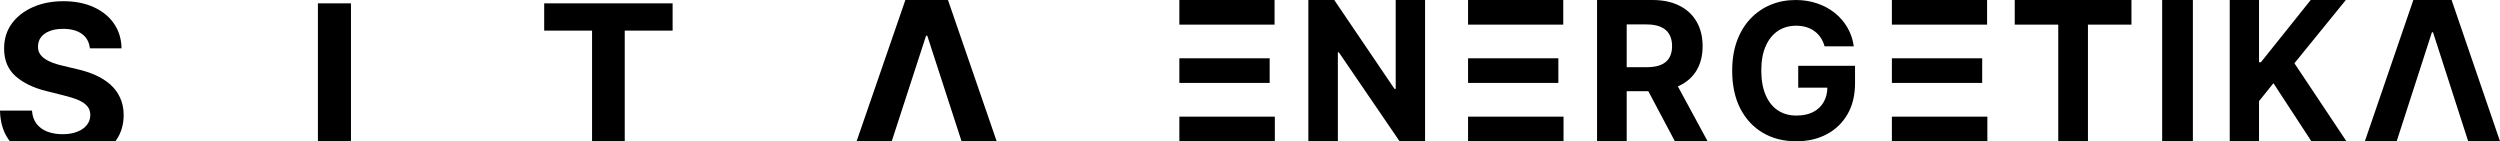
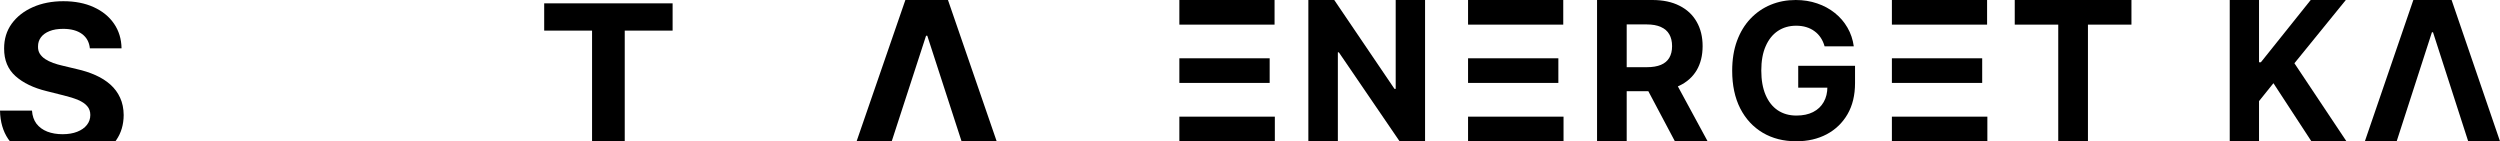
<svg xmlns="http://www.w3.org/2000/svg" width="407" height="23" viewBox="0 0 407 23" fill="none">
  <path d="M139.455 23L147.395 0H154.33L162.259 23H156.541L150.962 5.817H150.763L145.173 23H139.455Z" fill="black" />
-   <path d="M57.137 0.545V23H51.755V0.545H57.137Z" fill="black" />
+   <path d="M57.137 0.545H51.755V0.545H57.137Z" fill="black" />
  <path d="M14.629 7.866C14.53 6.863 14.103 6.084 13.349 5.529C12.595 4.974 11.571 4.697 10.279 4.697C9.4 4.697 8.659 4.821 8.054 5.069C7.449 5.31 6.985 5.645 6.662 6.076C6.347 6.507 6.19 6.996 6.19 7.543C6.173 7.999 6.268 8.396 6.476 8.736C6.691 9.076 6.985 9.37 7.358 9.618C7.731 9.859 8.162 10.07 8.651 10.252C9.139 10.426 9.661 10.575 10.217 10.7L12.504 11.247C13.614 11.495 14.633 11.827 15.561 12.241C16.489 12.655 17.293 13.165 17.972 13.77C18.652 14.375 19.178 15.087 19.551 15.908C19.932 16.728 20.127 17.668 20.135 18.729C20.127 20.287 19.729 21.637 18.942 22.781C18.891 22.855 18.839 22.928 18.785 23C14.144 23 5.608 23 1.611 23C1.514 22.876 1.42 22.749 1.33 22.619C0.485 21.376 0.041 19.839 0 18.008H5.208C5.266 18.861 5.51 19.574 5.941 20.146C6.38 20.709 6.964 21.136 7.694 21.426C8.431 21.708 9.264 21.849 10.192 21.849C11.103 21.849 11.895 21.716 12.566 21.451C13.245 21.186 13.771 20.817 14.144 20.345C14.517 19.872 14.704 19.33 14.704 18.716C14.704 18.145 14.534 17.664 14.194 17.275C13.863 16.885 13.374 16.554 12.727 16.28C12.089 16.007 11.306 15.758 10.378 15.535L7.607 14.839C5.46 14.317 3.766 13.5 2.523 12.39C1.28 11.28 0.663 9.784 0.671 7.903C0.663 6.362 1.073 5.016 1.902 3.864C2.739 2.712 3.886 1.813 5.344 1.167C6.803 0.52 8.46 0.197 10.316 0.197C12.205 0.197 13.854 0.52 15.263 1.167C16.68 1.813 17.782 2.712 18.569 3.864C19.356 5.016 19.762 6.35 19.787 7.866H14.629Z" fill="black" />
  <path d="M88.595 4.983V0.545H109.5V4.983H101.707V23H96.388V4.983H88.595Z" fill="black" />
  <path d="M363 23V0H367.769V10.141H368.067L376.184 0H381.901L373.53 10.298L382 23H376.294L370.115 13.544L367.769 16.464V23H363Z" fill="black" />
  <path d="M328 4.009V0H347V4.009H339.917V23H335.083V4.009H328Z" fill="black" />
-   <path d="M357 0V23H352V0H357Z" fill="black" />
  <path d="M260 23V0H269.006C270.729 0 272.201 0.311 273.419 0.932C274.645 1.546 275.578 2.418 276.217 3.549C276.863 4.672 277.186 5.993 277.186 7.513C277.186 9.041 276.859 10.354 276.206 11.455C275.552 12.548 274.604 13.387 273.363 13.971C272.13 14.555 270.637 14.847 268.883 14.847H262.853V10.938H268.103C269.024 10.938 269.789 10.811 270.399 10.557C271.008 10.302 271.461 9.92 271.759 9.411C272.063 8.902 272.215 8.269 272.215 7.513C272.215 6.75 272.063 6.106 271.759 5.582C271.461 5.057 271.004 4.661 270.388 4.391C269.778 4.114 269.009 3.976 268.08 3.976H264.826V23H260ZM272.327 12.533L278 23H272.672L267.122 12.533H272.327Z" fill="black" />
  <path d="M297.046 7.543C296.895 7.011 296.682 6.541 296.409 6.133C296.136 5.717 295.801 5.367 295.405 5.083C295.017 4.792 294.571 4.569 294.067 4.416C293.57 4.263 293.02 4.187 292.416 4.187C291.286 4.187 290.293 4.471 289.437 5.039C288.588 5.608 287.926 6.435 287.451 7.521C286.976 8.599 286.738 9.919 286.738 11.478C286.738 13.038 286.972 14.364 287.44 15.457C287.908 16.55 288.57 17.385 289.426 17.961C290.282 18.529 291.293 18.813 292.459 18.813C293.516 18.813 294.419 18.624 295.168 18.245C295.923 17.858 296.499 17.316 296.895 16.616C297.298 15.916 297.499 15.089 297.499 14.134L298.449 14.277H292.75V10.713H302V13.533C302 15.501 301.59 17.192 300.77 18.605C299.949 20.012 298.82 21.098 297.38 21.863C295.941 22.621 294.294 23 292.437 23C290.365 23 288.544 22.537 286.976 21.612C285.407 20.679 284.184 19.356 283.306 17.643C282.435 15.924 282 13.883 282 11.522C282 9.707 282.259 8.089 282.777 6.668C283.302 5.24 284.036 4.03 284.979 3.039C285.922 2.048 287.019 1.294 288.271 0.776C289.523 0.259 290.879 0 292.34 0C293.592 0 294.758 0.186 295.837 0.558C296.916 0.922 297.873 1.439 298.708 2.11C299.55 2.78 300.237 3.578 300.77 4.504C301.302 5.422 301.644 6.435 301.795 7.543H297.046Z" fill="black" />
  <path d="M232 0V23H227.852L217.969 8.524H217.803V23H213V0H217.215L227.02 14.465H227.219V0H232Z" fill="black" />
  <path d="M322.701 9.49H308V13.499H322.701V9.49Z" fill="black" />
  <path d="M323.543 23V18.991H308V23H323.543Z" fill="black" />
  <path d="M323.498 0H308V4.009H323.498V0Z" fill="black" />
  <path d="M253.701 9.49H239V13.499H253.701V9.49Z" fill="black" />
  <path d="M254.543 23V18.991H239V23H254.543Z" fill="black" />
  <path d="M254.498 0H239V4.009H254.498V0Z" fill="black" />
  <path d="M206.701 9.49H192V13.499H206.701V9.49Z" fill="black" />
  <path d="M207.543 23V18.991H192V23H207.543Z" fill="black" />
  <path d="M207.498 0H192V4.009H207.498V0Z" fill="black" />
  <path d="M390.179 23H385L392.891 0H399.12L407 23H401.821L396.095 5.256H395.916L390.179 23Z" fill="black" />
</svg>